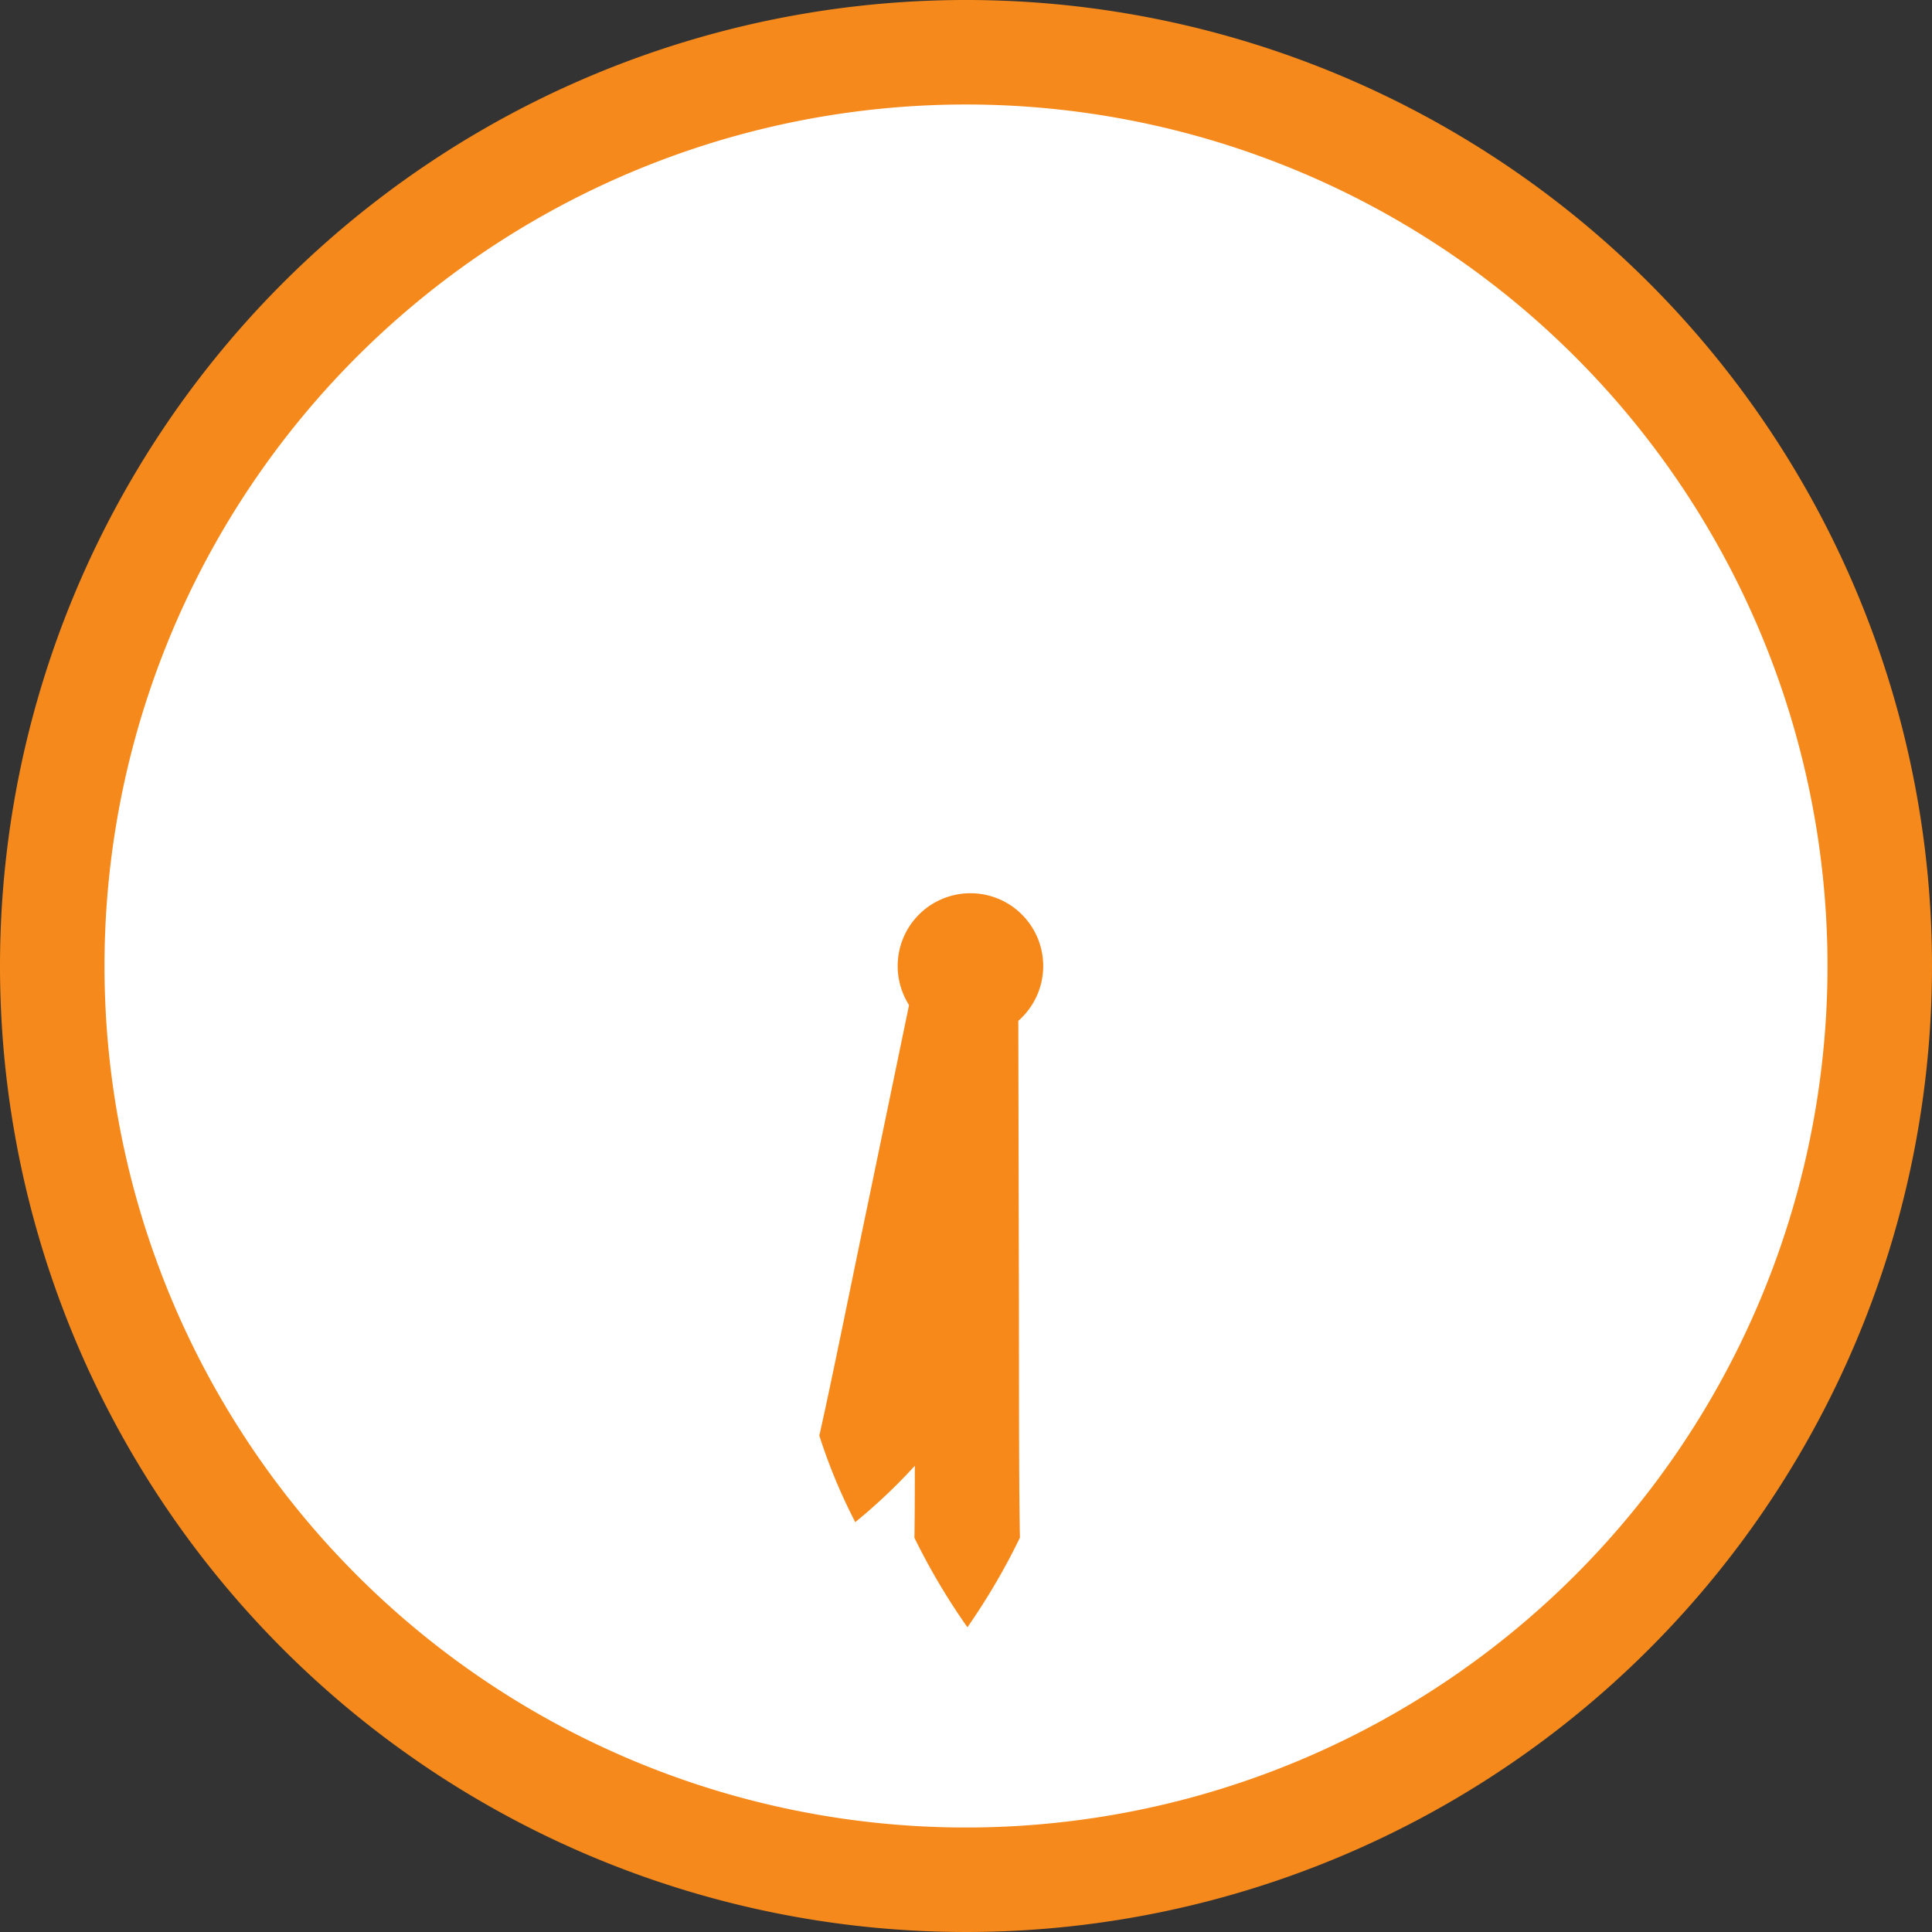
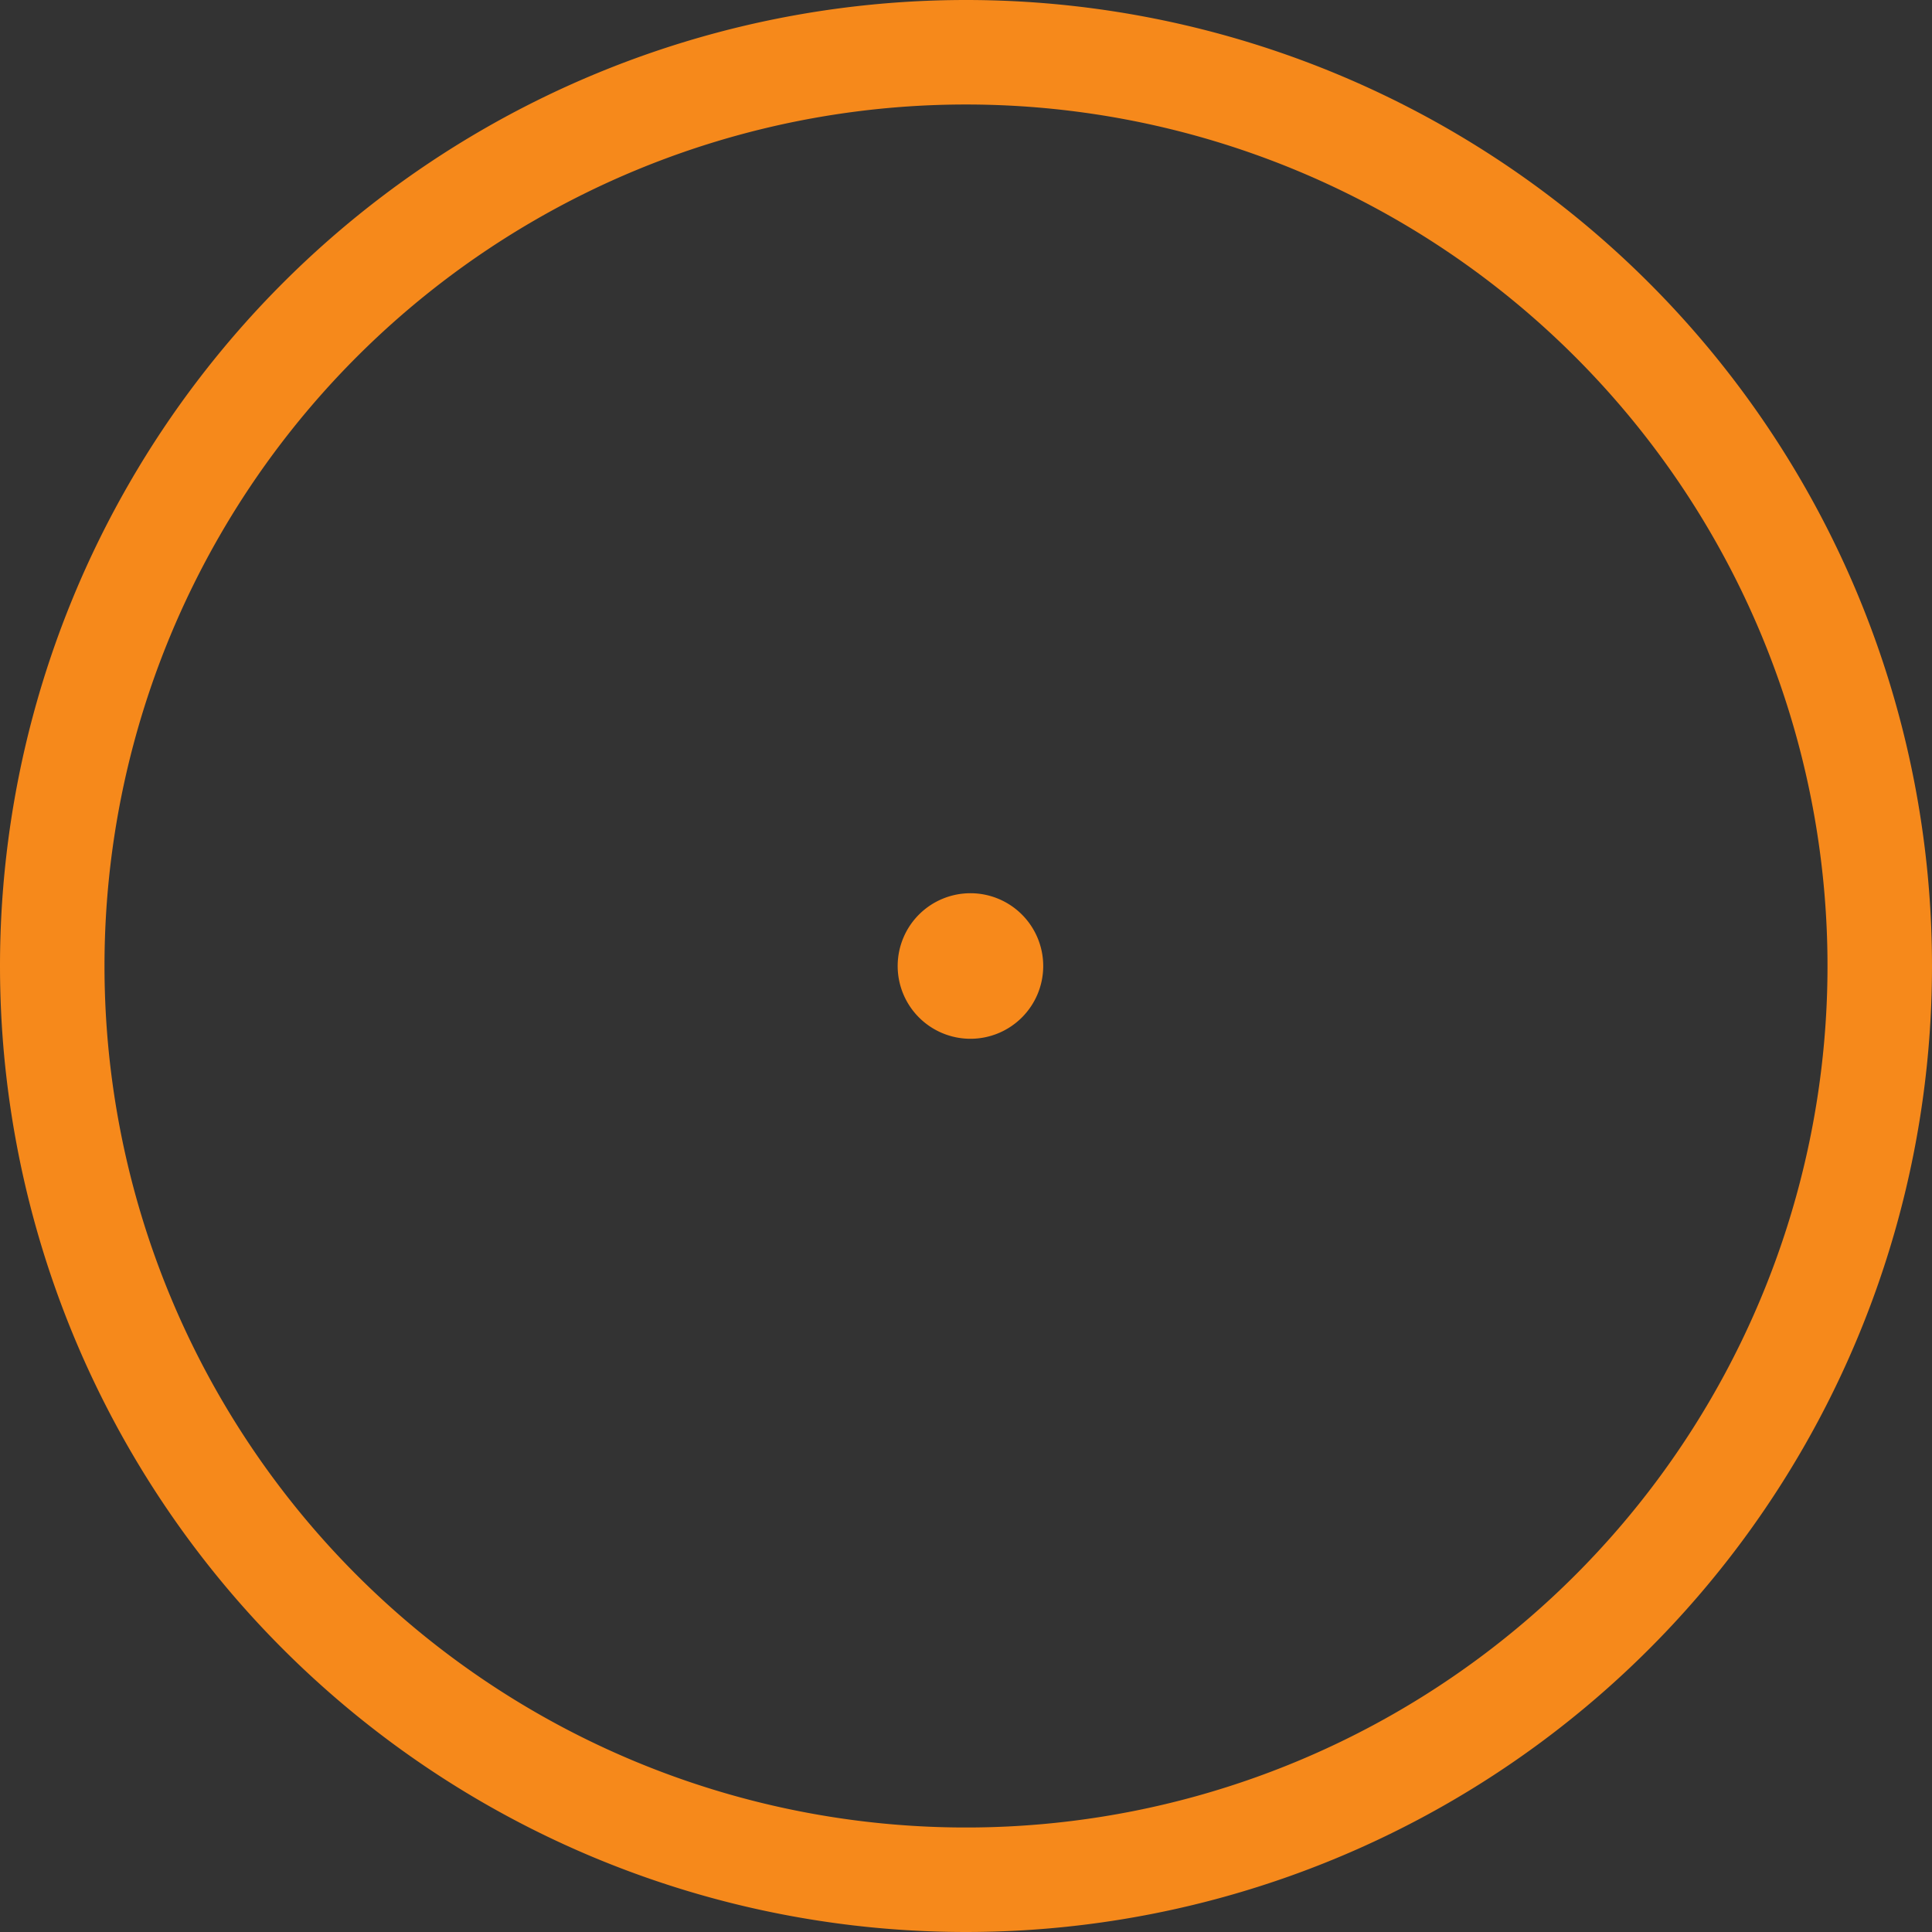
<svg xmlns="http://www.w3.org/2000/svg" id="Group_296" data-name="Group 296" width="129.422" height="129.422" viewBox="0 0 129.422 129.422">
  <rect x="0" y="0" width="129.422" height="129.422" fill="#333333" stroke="none" />
  <defs>
    <clipPath id="clip-path">
      <rect id="Rectangle_130" data-name="Rectangle 130" width="129.422" height="129.422" fill="none" />
    </clipPath>
  </defs>
  <g id="Group_295" data-name="Group 295" clip-path="url(#clip-path)">
-     <path id="Path_12357" data-name="Path 12357" d="M125.922,64.711A61.211,61.211,0,1,1,64.711,3.5a61.211,61.211,0,0,1,61.211,61.211" fill="#fff" />
    <path id="Path_12361" data-name="Path 12361" d="M61.211,0A61.211,61.211,0,1,1,0,61.211,61.211,61.211,0,0,1,61.211,0Z" transform="translate(3.5 3.5)" fill="none" stroke="#f6891b" stroke-linecap="round" stroke-width="7" />
-     <path id="Path_12358" data-name="Path 12358" d="M64.805,109.008a44.154,44.154,0,0,1-3.548-5.992c.064-4-.008-13.853,0-18-.008-3.942-.03-14.178-.038-18A52.588,52.588,0,0,1,64.7,61.015a52.672,52.672,0,0,1,3.512,5.992c.008,3.773.03,14.085.038,18,.02,4.193-.011,13.935.073,18a44.1,44.1,0,0,1-3.522,6.007" fill="#f7891b" />
-     <path id="Path_12359" data-name="Path 12359" d="M57.294,101.968a37.306,37.306,0,0,1-2.409-5.8c.774-3.381,2.449-11.717,3.191-15.229.69-3.329,2.488-12.009,3.157-15.236a46.434,46.434,0,0,1,4.479-4.369,46.175,46.175,0,0,1,2.375,5.789c-.66,3.188-2.471,11.928-3.157,15.236-.727,3.561-2.482,11.783-3.122,15.244a37.33,37.33,0,0,1-4.514,4.361" fill="#f7891b" />
    <path id="Path_12360" data-name="Path 12360" d="M69.884,64.711a4.875,4.875,0,1,1-4.875-4.875,4.876,4.876,0,0,1,4.875,4.875" fill="#f7891b" />
  </g>
</svg>